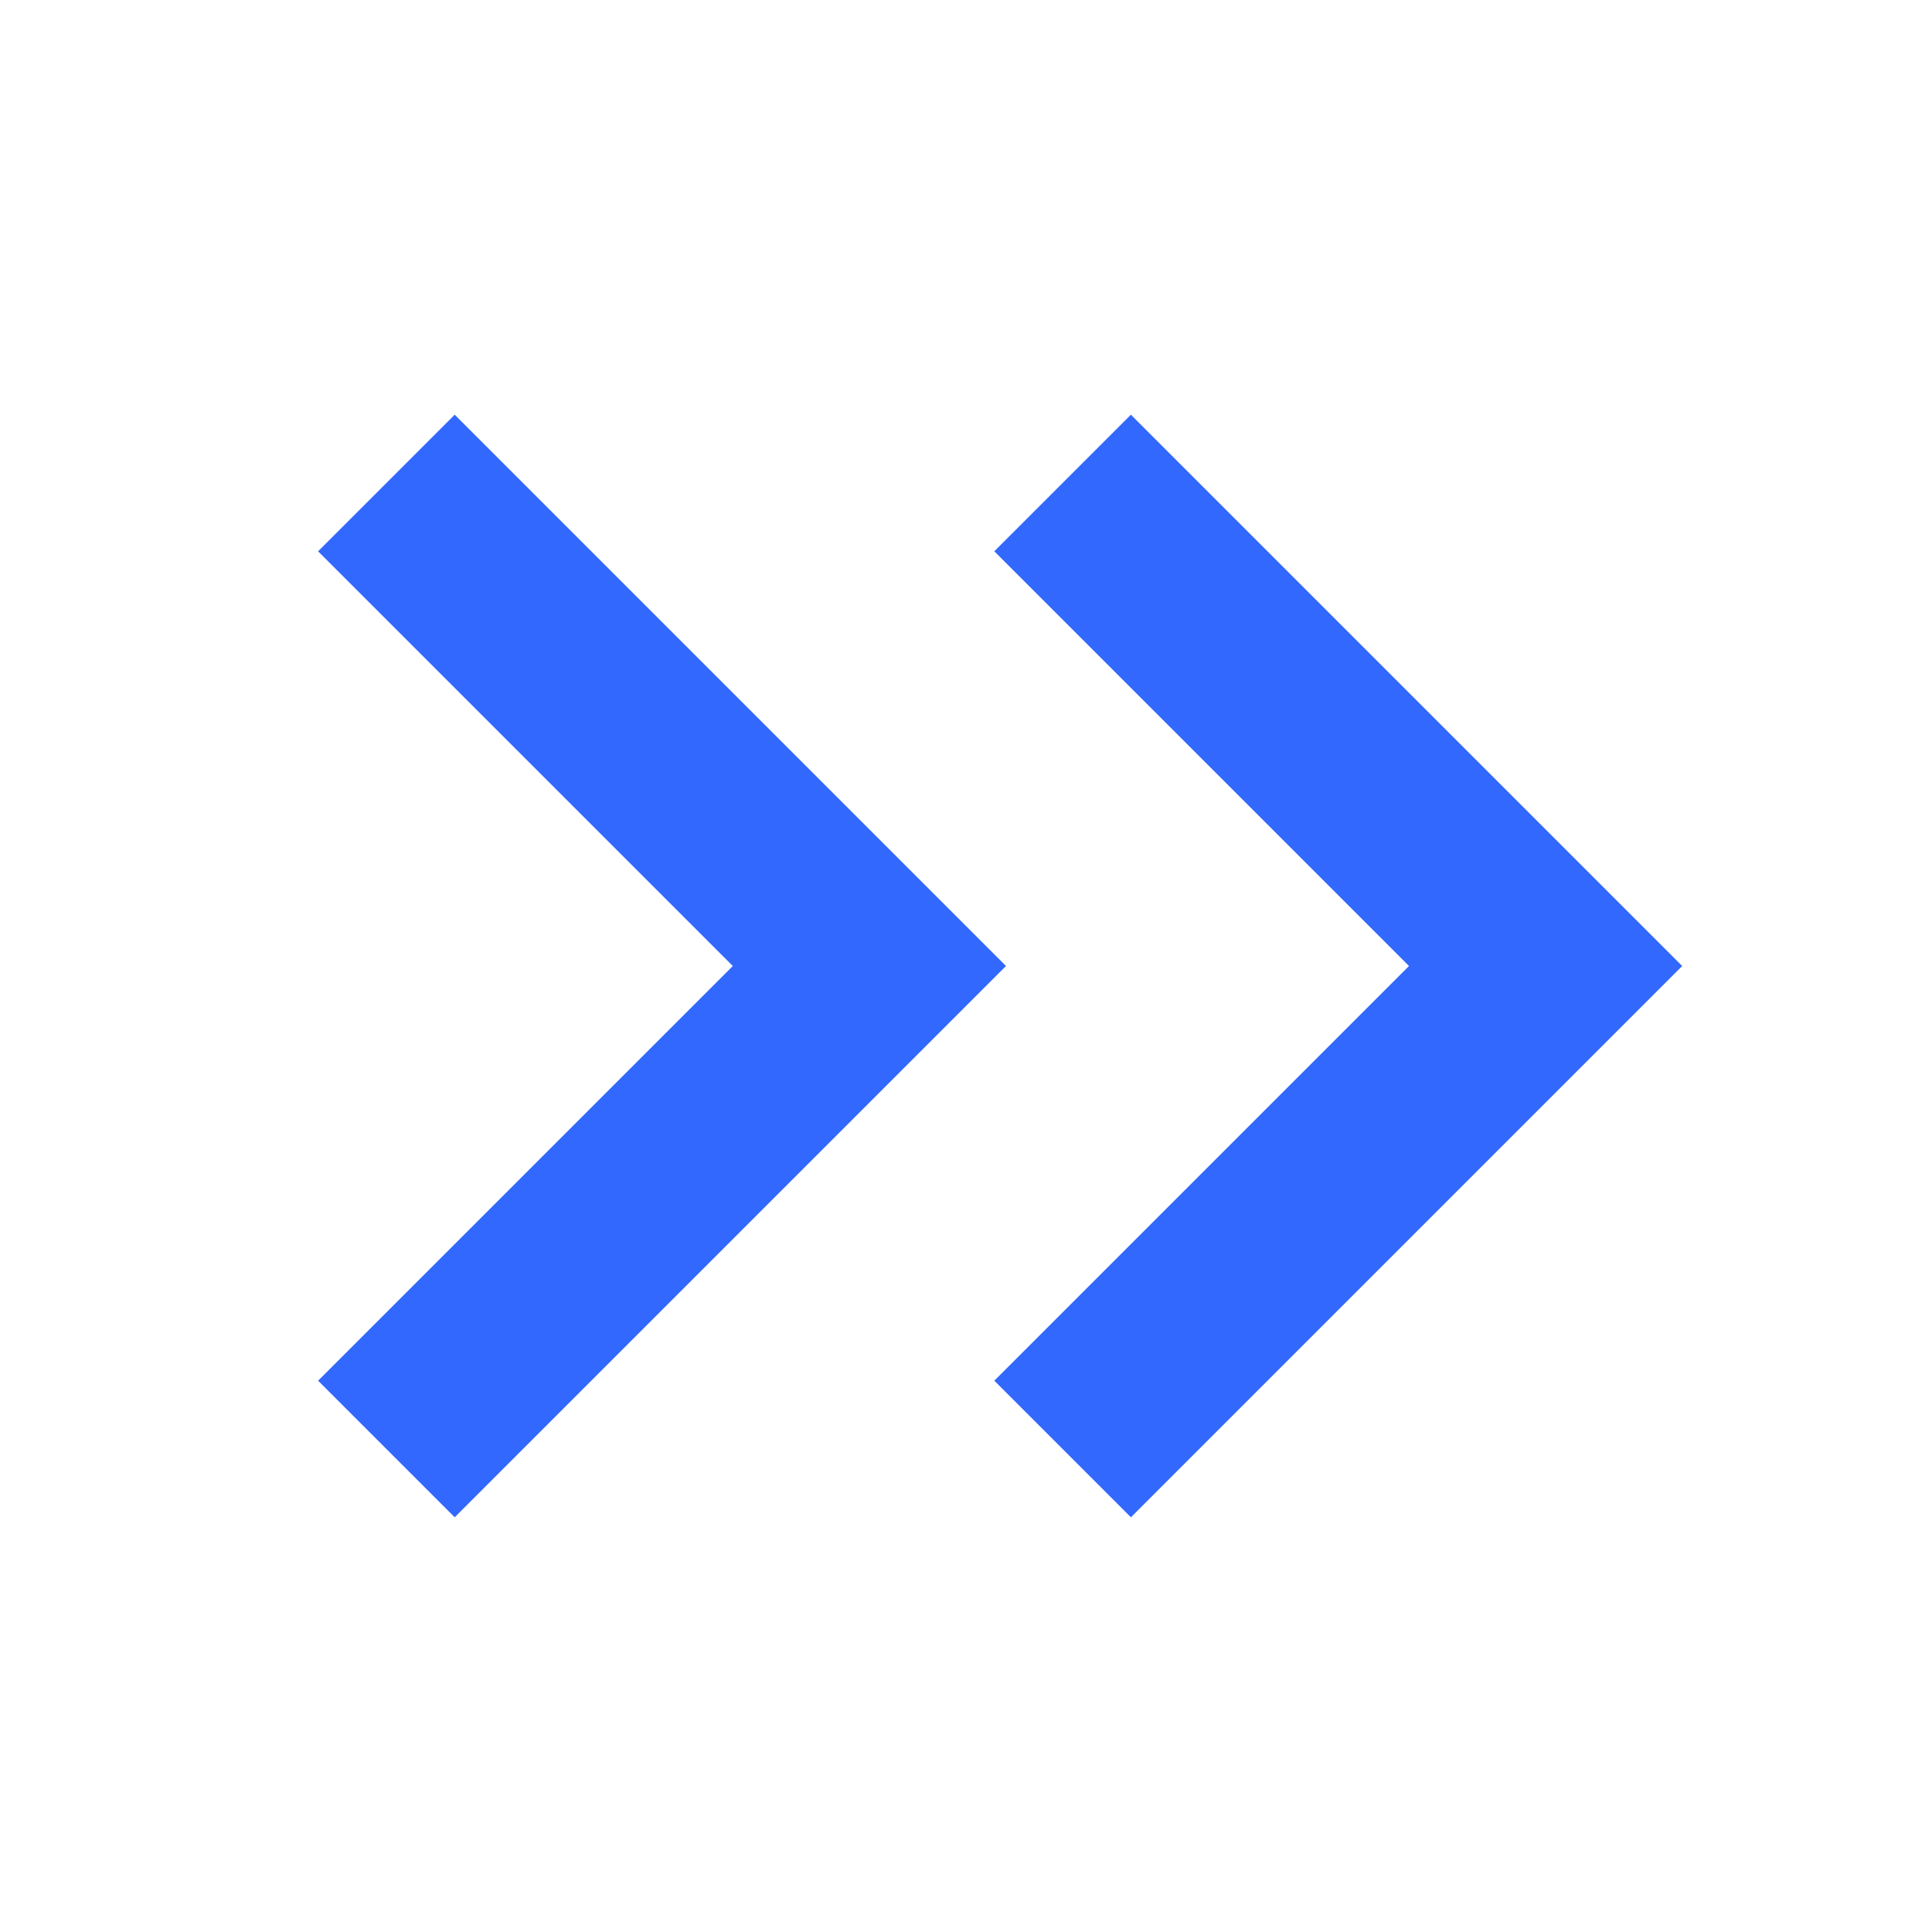
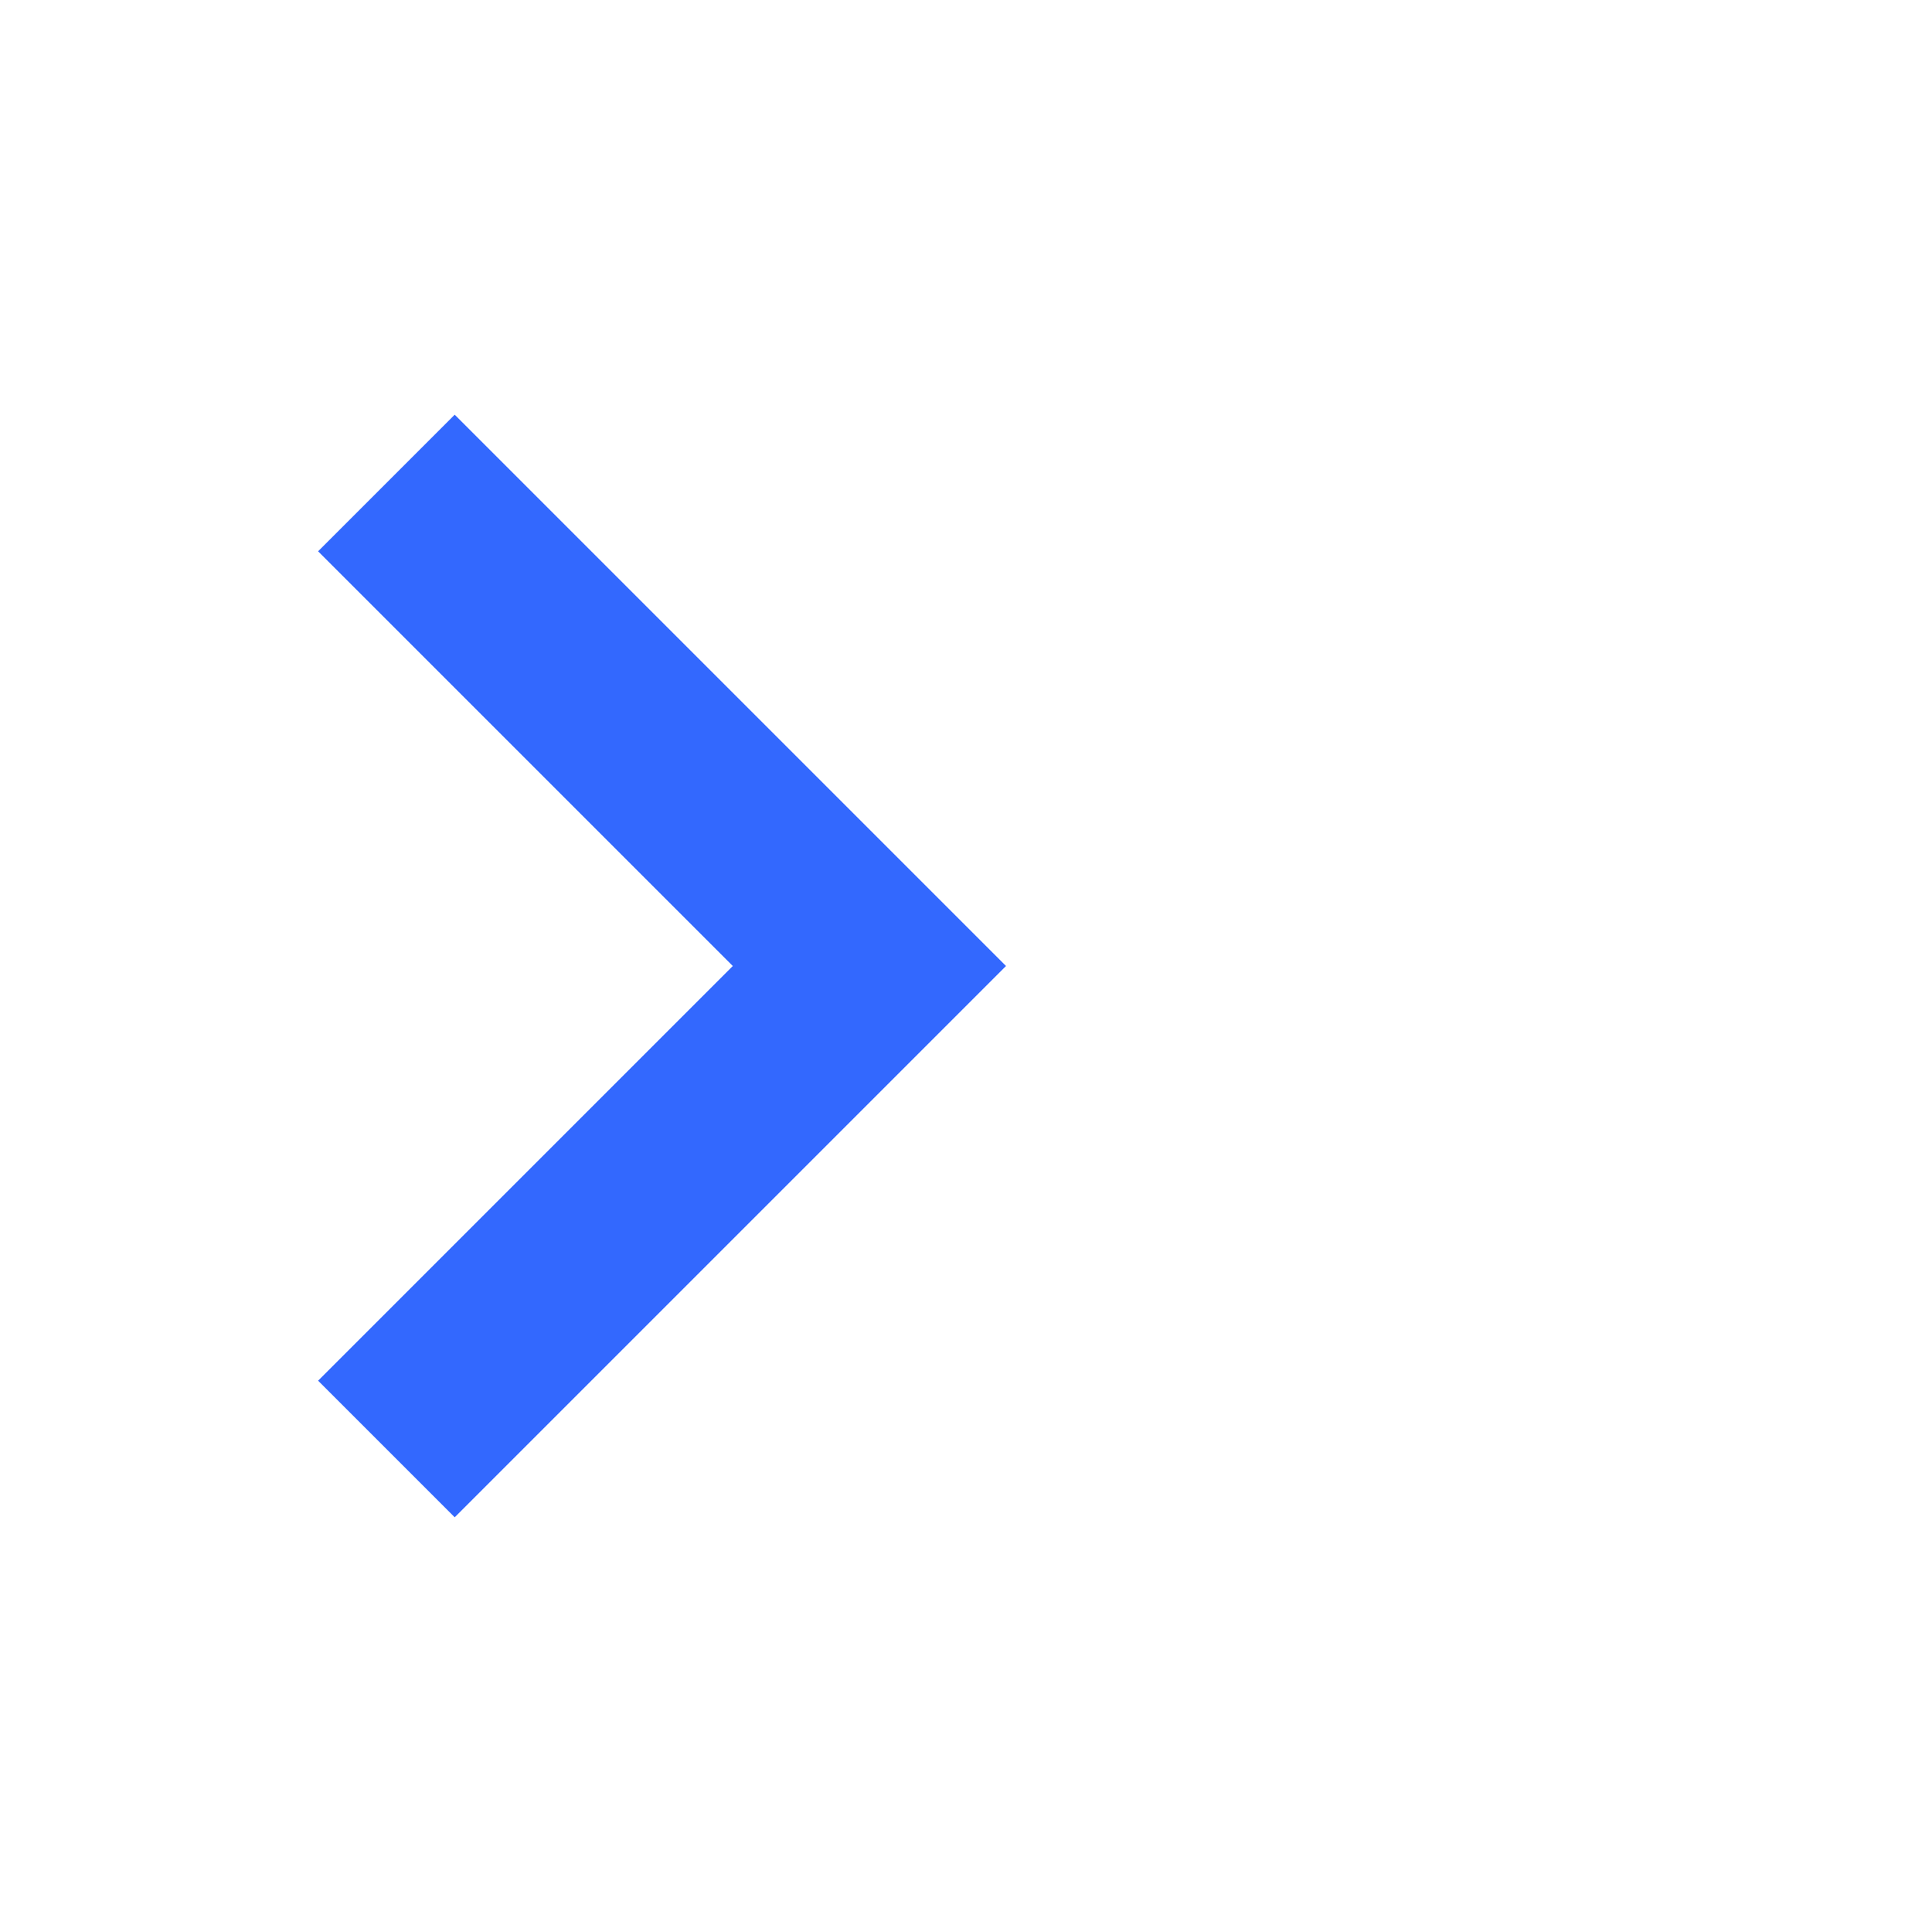
<svg xmlns="http://www.w3.org/2000/svg" width="20px" height="20px" viewBox="0 0 20 20" version="1.1">
  <title>编组 56备份</title>
  <g id="pc" stroke="none" stroke-width="1" fill="none" fill-rule="evenodd">
    <g transform="translate(-897, -3861)" id="编组-60">
      <g transform="translate(0, 3696)">
        <g id="编组-59" transform="translate(840, 100)">
          <g id="编组-56" transform="translate(30, 62)">
            <g id="编组-56备份" transform="translate(27, 3)">
-               <rect id="矩形" x="0" y="0" width="20" height="20" />
              <g id="编组-55" transform="translate(4, 5)" stroke="#3368FE" stroke-width="2">
-                 <polyline id="路径" points="7 0 12 5 7 10" />
                <polyline id="路径备份" points="0 0 5 5 0 10" />
              </g>
            </g>
          </g>
        </g>
      </g>
    </g>
  </g>
</svg>